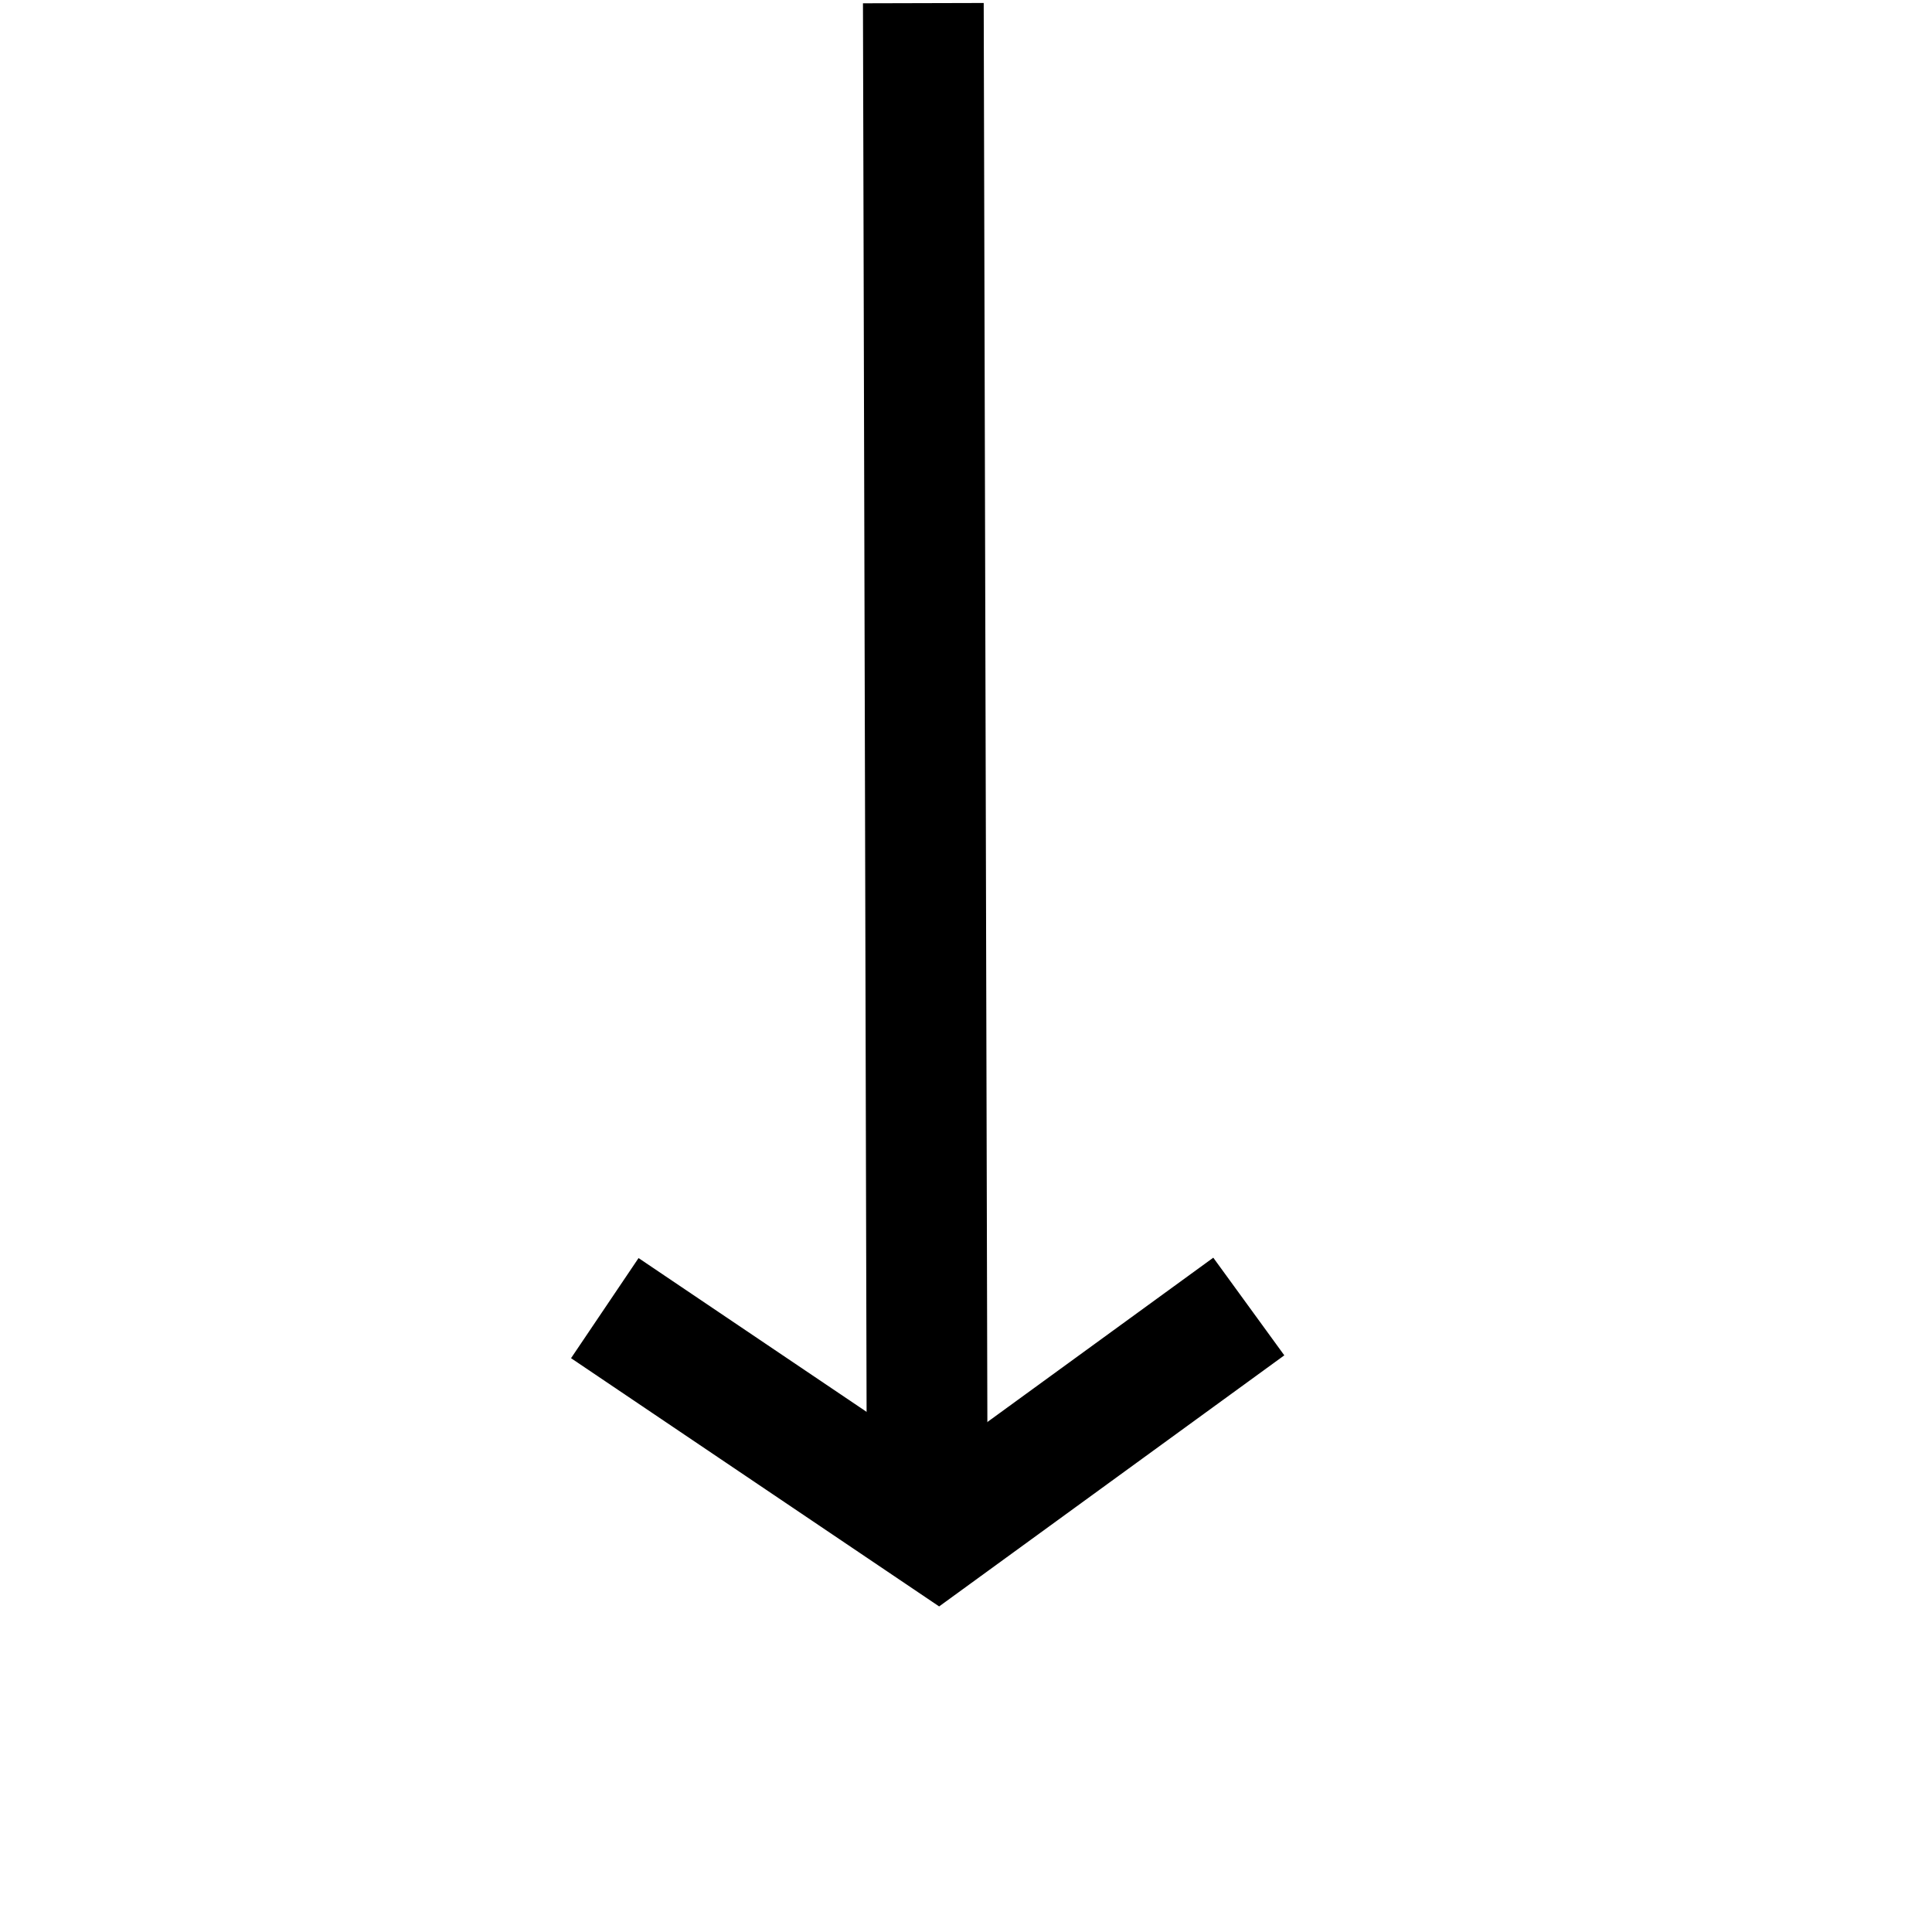
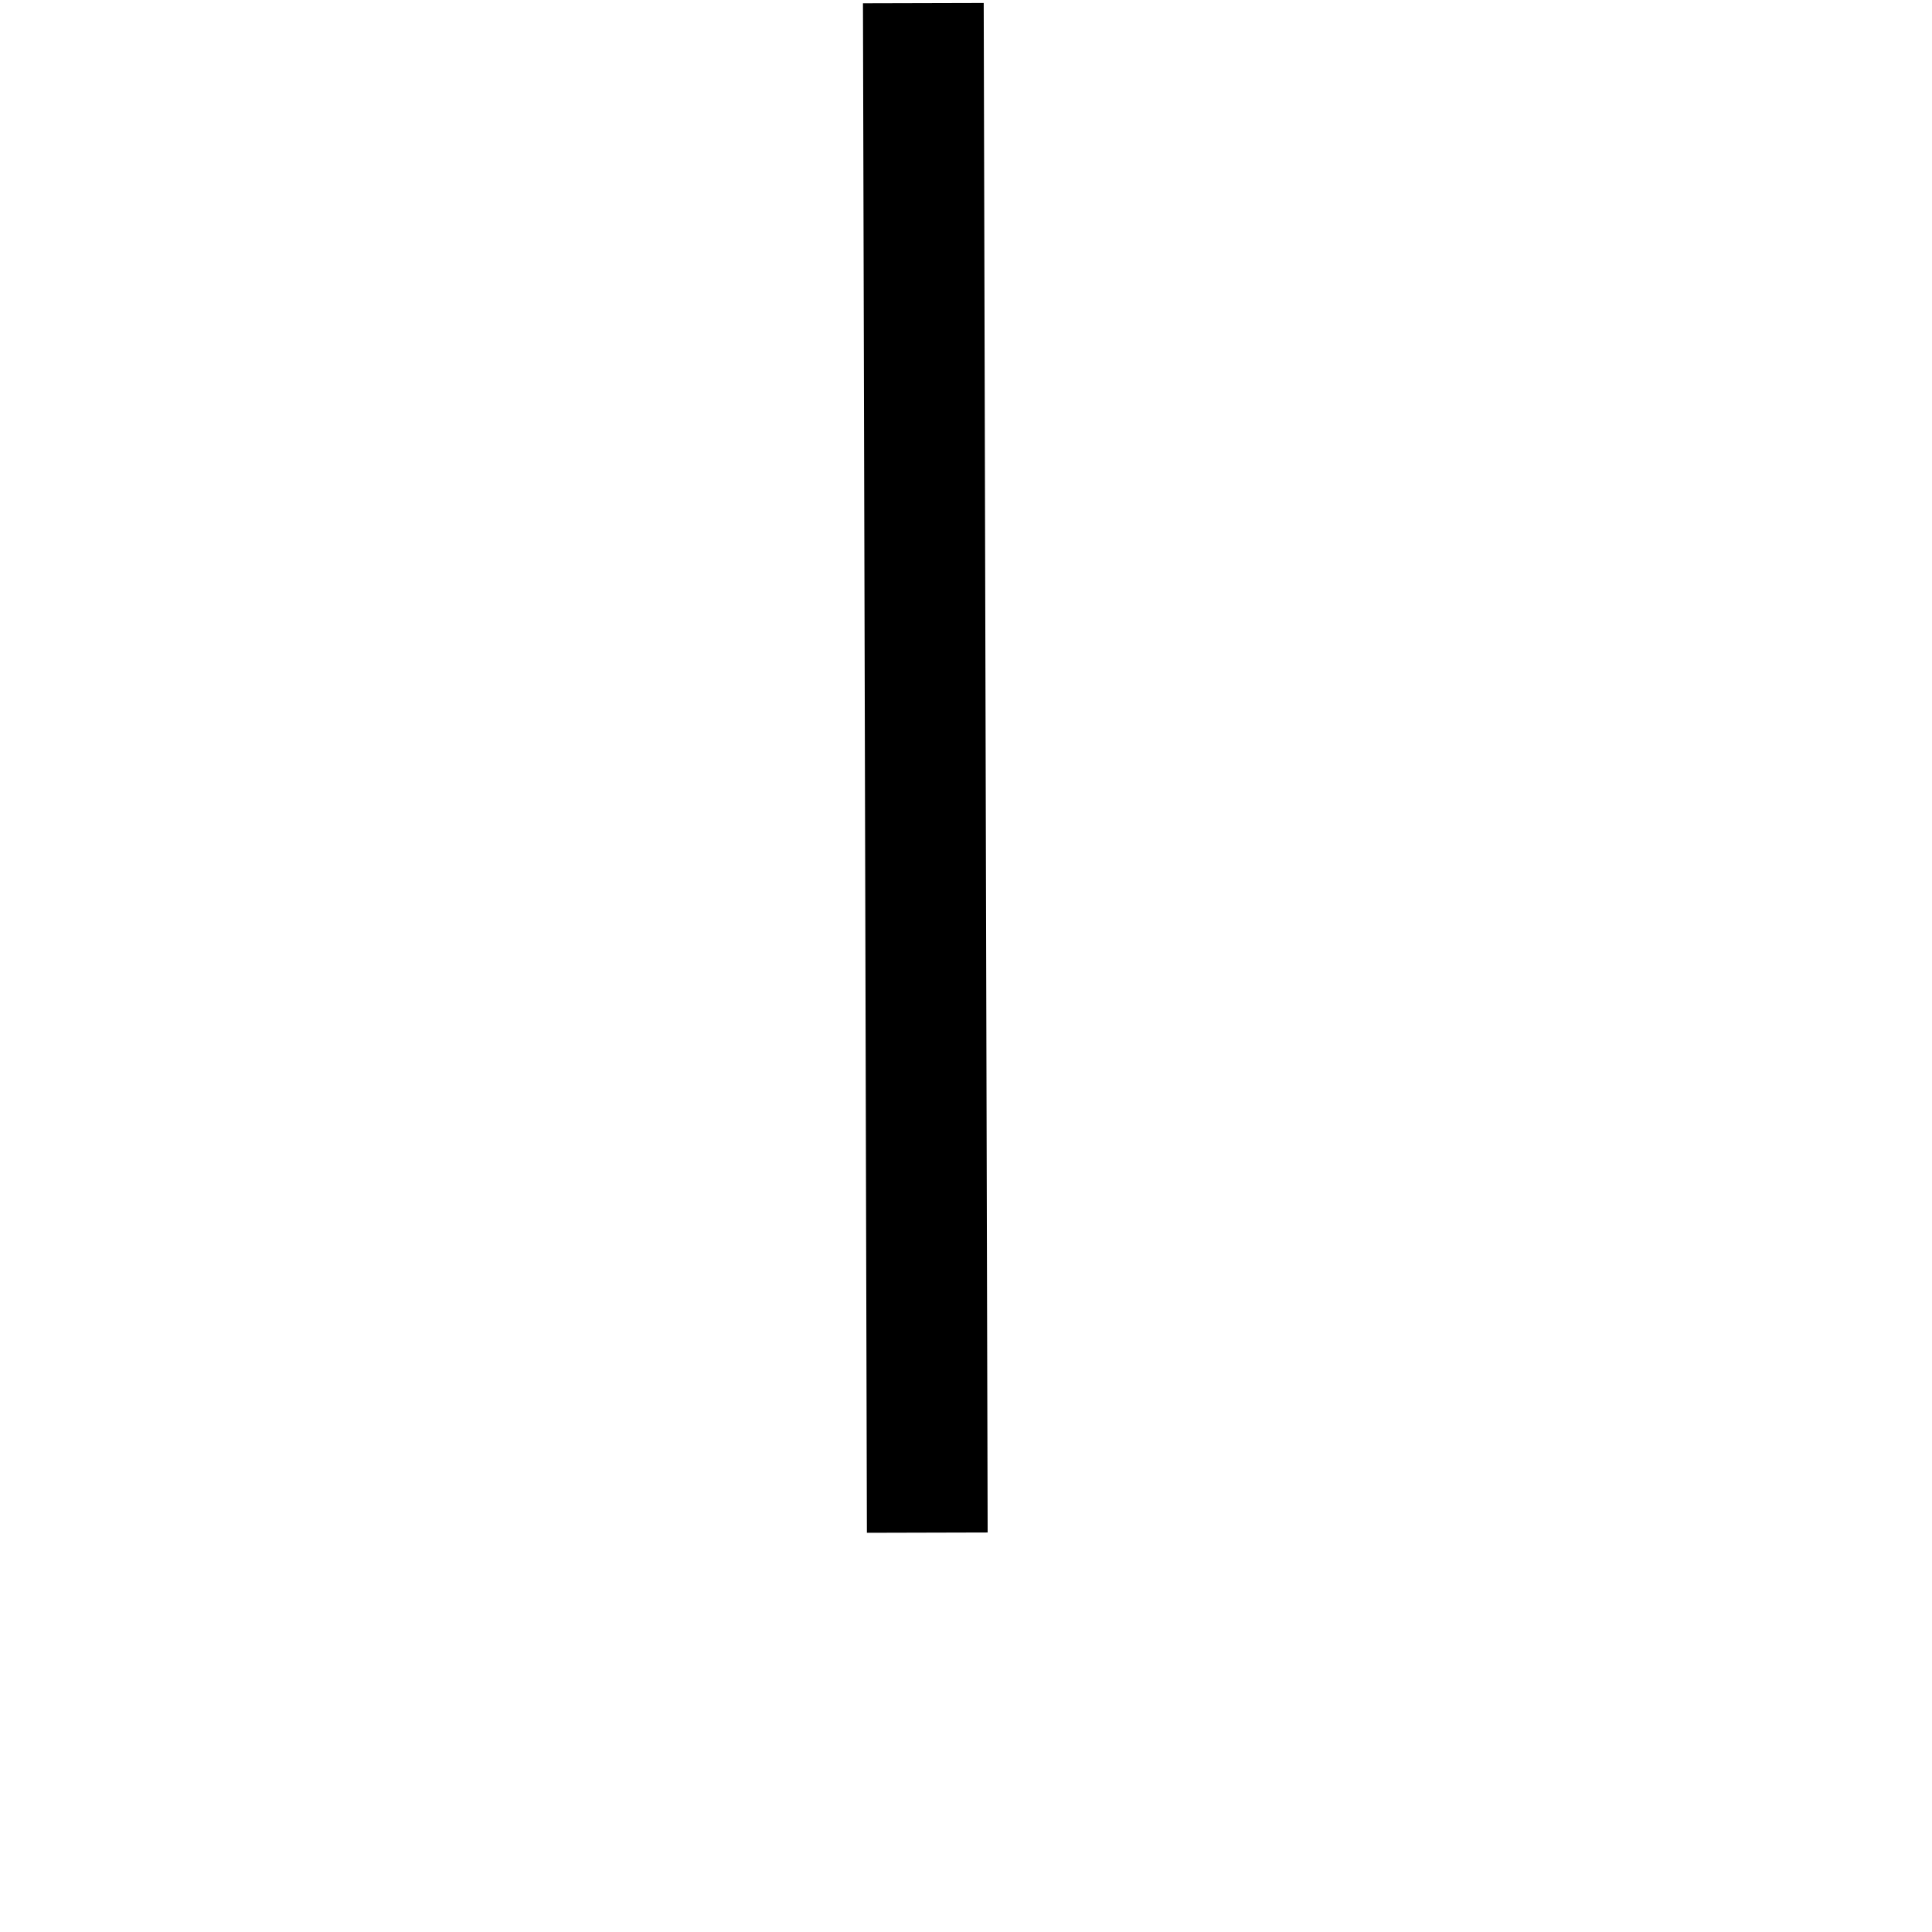
<svg xmlns="http://www.w3.org/2000/svg" width="24" height="24" viewBox="0 0 24 24" fill="none">
-   <path d="M15.513 16.23L11.65 19.04L7.513 16.25" stroke="black" stroke-width="1.5" stroke-miterlimit="10" />
  <path d="M11.519 19.039L11.47 0.039" stroke="black" stroke-width="1.5" />
</svg>